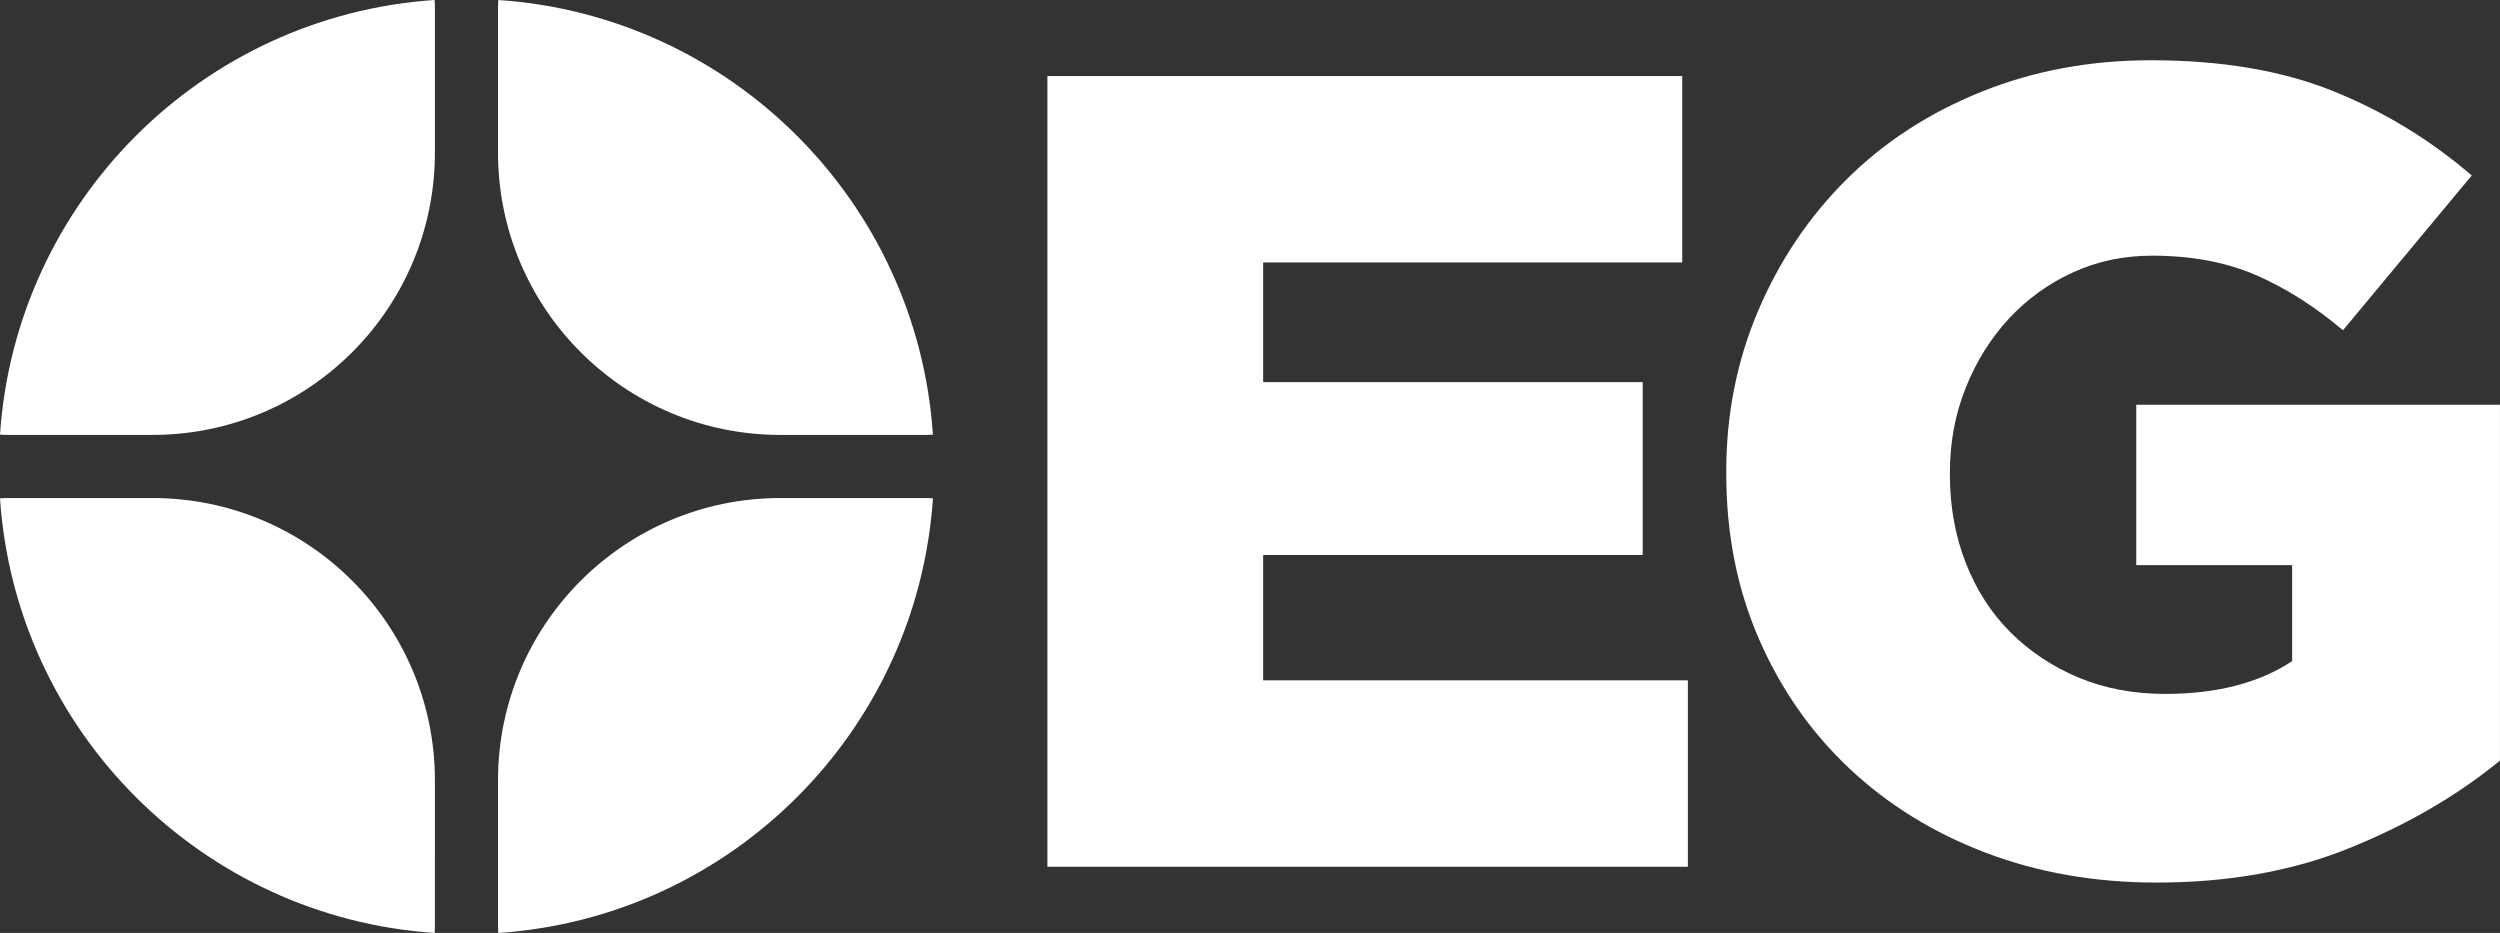
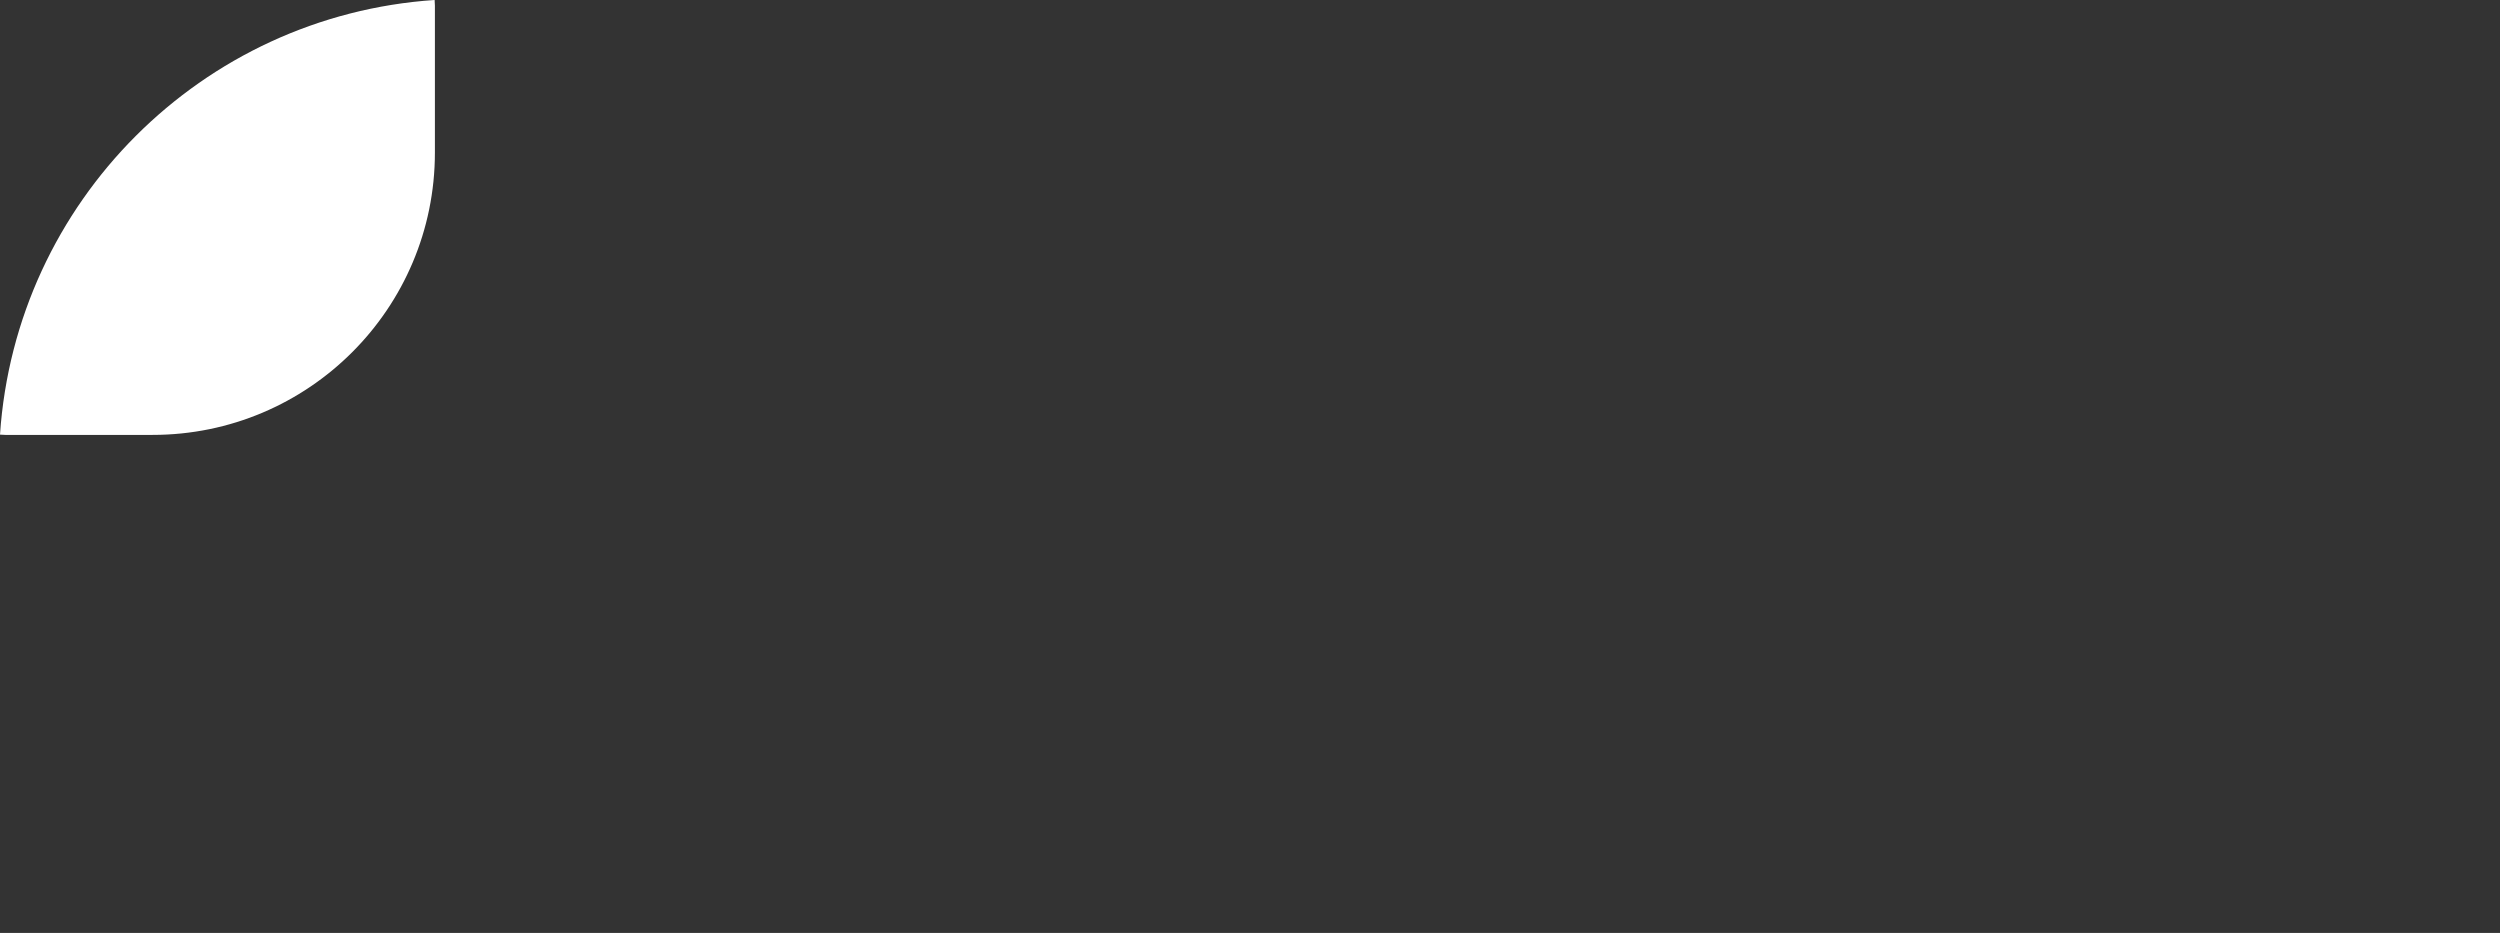
<svg xmlns="http://www.w3.org/2000/svg" version="1.1" id="Capa_1" x="0px" y="0px" width="132.812px" height="49.563px" viewBox="0 0 132.812 49.563" enable-background="new 0 0 132.812 49.563" xml:space="preserve">
  <rect x="0" y="0" width="132.812" height="49.563" fill="#333333" stroke="none" />
  <g>
    <path fill="#FFFFFF" d="M8.104,23.104c8.284,0,15-6.715,15-15v-7.8c0-0.103-0.013-0.202-0.015-0.305   C10.717,0.833,0.833,10.718,0,23.089c0.102,0.002,0.201,0.016,0.304,0.016H8.104z" />
-     <path fill="#FFFFFF" d="M26.473,0c-0.002,0.103-0.016,0.202-0.016,0.305v7.8c0,8.285,6.716,15,15,15h7.8   c0.103,0,0.202-0.014,0.304-0.016C48.729,10.717,38.844,0.833,26.473,0z" />
-     <path fill="#FFFFFF" d="M23.104,41.458c0-8.284-6.716-15-15-15h-7.8c-0.103,0-0.202,0.014-0.304,0.016   c0.833,12.371,10.717,22.256,23.089,23.089c0.002-0.103,0.015-0.202,0.015-0.305V41.458z" />
-     <path fill="#FFFFFF" d="M41.457,26.458c-8.284,0-15,6.716-15,15v7.8c0,0.103,0.013,0.202,0.016,0.305   c12.371-0.833,22.256-10.717,23.089-23.089c-0.102-0.002-0.201-0.016-0.304-0.016H41.457z" />
  </g>
  <g>
-     <path fill="#FFFFFF" d="M55.644,4.041h33.724v9.901H67.105v6.36h20.163v9.182H67.105v6.66h22.563v9.901H55.644V4.041z" />
-     <path fill="#FFFFFF" d="M114.569,46.886c-3.28,0-6.312-0.53-9.091-1.59c-2.781-1.06-5.19-2.551-7.23-4.471   c-2.041-1.92-3.641-4.21-4.801-6.871c-1.16-2.659-1.74-5.59-1.74-8.79v-0.12c0-3.04,0.567-5.891,1.701-8.551   c1.135-2.66,2.697-4.981,4.688-6.961c1.99-1.98,4.373-3.53,7.149-4.65c2.775-1.12,5.784-1.681,9.024-1.681   c3.721,0,6.931,0.54,9.631,1.62s5.17,2.58,7.411,4.501l-6.841,8.221c-1.521-1.28-3.07-2.26-4.65-2.94   c-1.581-0.68-3.411-1.021-5.49-1.021c-1.521,0-2.932,0.301-4.23,0.9c-1.301,0.601-2.431,1.421-3.391,2.46   c-0.961,1.041-1.721,2.261-2.281,3.661s-0.84,2.9-0.84,4.5v0.12c0,1.681,0.281,3.24,0.844,4.681c0.561,1.44,1.354,2.67,2.377,3.69   c1.024,1.02,2.229,1.82,3.613,2.4c1.384,0.58,2.92,0.87,4.605,0.87c2.729,0,4.977-0.58,6.743-1.74v-5.101h-8.281v-8.521h19.322   v18.902c-2.241,1.841-4.882,3.381-7.921,4.62C121.85,46.266,118.41,46.886,114.569,46.886z" />
-   </g>
+     </g>
</svg>